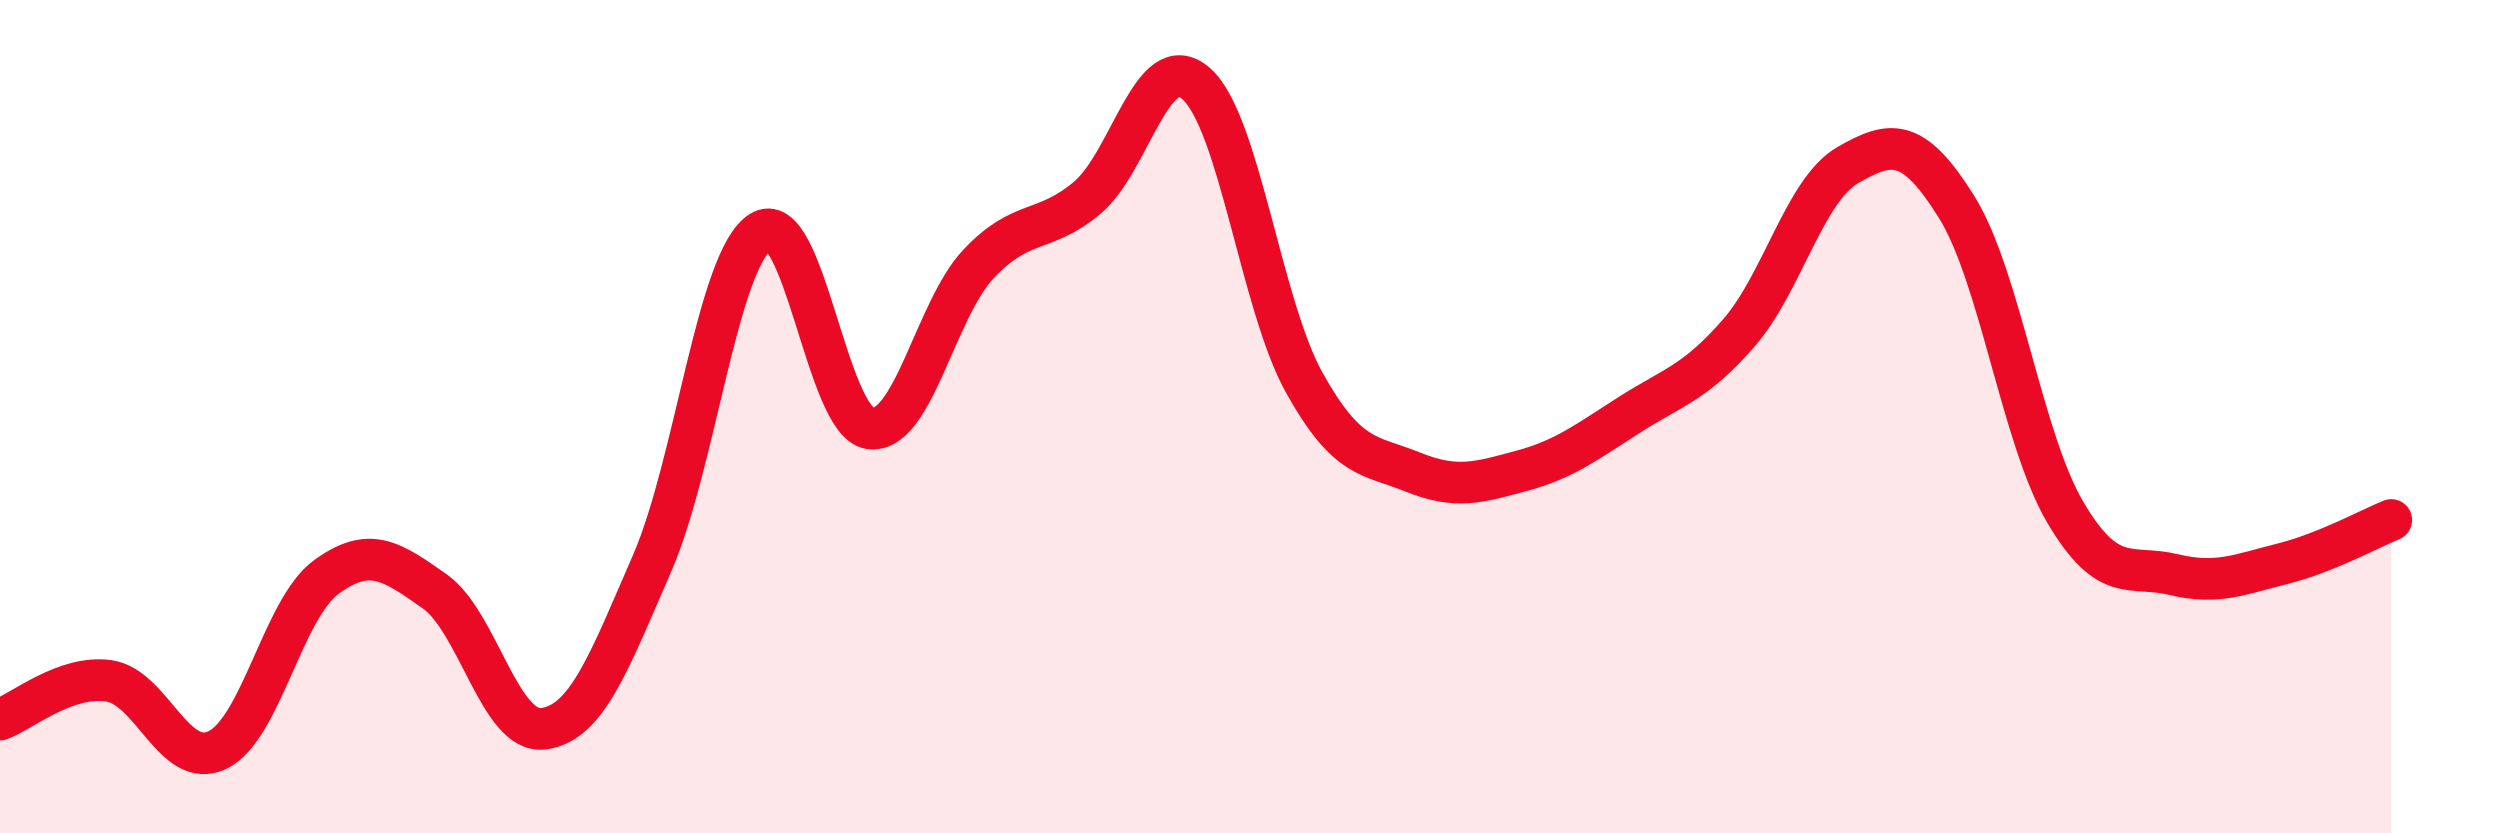
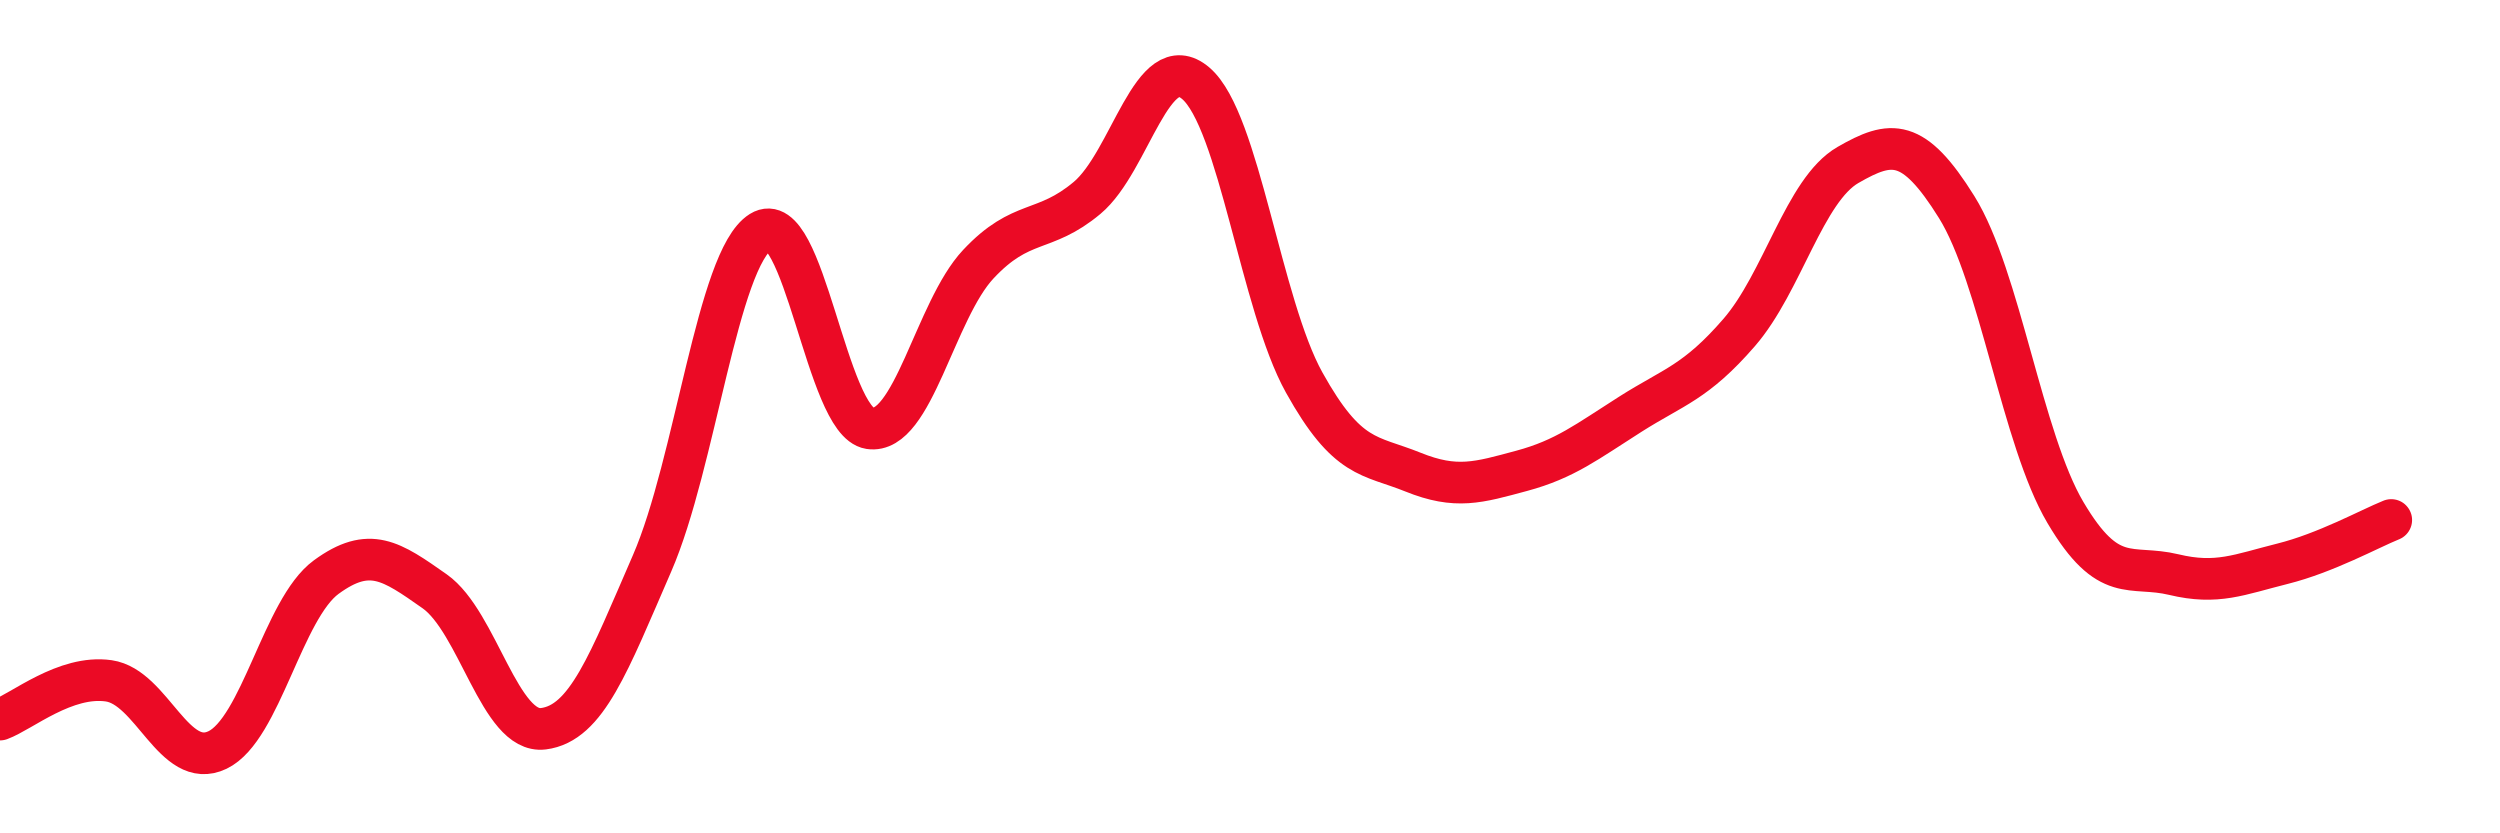
<svg xmlns="http://www.w3.org/2000/svg" width="60" height="20" viewBox="0 0 60 20">
-   <path d="M 0,17.27 C 0.52,17.08 1.57,16.19 2.61,16.34 C 3.65,16.49 4.18,18.5 5.22,18 C 6.26,17.5 6.79,14.61 7.83,13.85 C 8.87,13.09 9.39,13.46 10.43,14.19 C 11.47,14.92 12,17.62 13.04,17.49 C 14.08,17.36 14.61,15.91 15.65,13.52 C 16.69,11.13 17.22,6.21 18.26,5.56 C 19.3,4.91 19.83,10.12 20.87,10.28 C 21.91,10.44 22.44,7.45 23.48,6.34 C 24.52,5.23 25.05,5.62 26.09,4.75 C 27.13,3.88 27.66,1.11 28.7,2 C 29.74,2.89 30.26,7.31 31.3,9.18 C 32.34,11.05 32.87,10.91 33.91,11.33 C 34.95,11.75 35.48,11.58 36.52,11.3 C 37.56,11.02 38.09,10.6 39.13,9.94 C 40.17,9.28 40.7,9.18 41.74,7.98 C 42.78,6.78 43.31,4.56 44.35,3.96 C 45.39,3.36 45.92,3.3 46.96,4.97 C 48,6.64 48.53,10.54 49.57,12.3 C 50.61,14.06 51.13,13.54 52.17,13.79 C 53.21,14.04 53.74,13.79 54.78,13.53 C 55.82,13.27 56.87,12.69 57.39,12.48L57.39 20L0 20Z" fill="#EB0A25" opacity="0.1" stroke-linecap="round" stroke-linejoin="round" />
  <path d="M 0,17.27 C 0.52,17.08 1.57,16.19 2.61,16.34 C 3.65,16.49 4.18,18.5 5.22,18 C 6.26,17.5 6.79,14.61 7.83,13.85 C 8.87,13.09 9.39,13.46 10.43,14.19 C 11.47,14.92 12,17.62 13.04,17.49 C 14.08,17.36 14.61,15.91 15.65,13.52 C 16.69,11.13 17.22,6.21 18.26,5.56 C 19.3,4.91 19.83,10.12 20.87,10.28 C 21.91,10.44 22.44,7.45 23.48,6.34 C 24.52,5.23 25.05,5.62 26.09,4.75 C 27.13,3.88 27.66,1.11 28.7,2 C 29.74,2.89 30.26,7.31 31.3,9.18 C 32.34,11.05 32.87,10.91 33.91,11.33 C 34.95,11.75 35.48,11.58 36.52,11.3 C 37.56,11.02 38.09,10.6 39.13,9.94 C 40.17,9.28 40.7,9.18 41.74,7.98 C 42.78,6.78 43.31,4.56 44.35,3.96 C 45.39,3.36 45.92,3.3 46.96,4.97 C 48,6.64 48.53,10.54 49.57,12.3 C 50.61,14.06 51.13,13.54 52.17,13.79 C 53.21,14.04 53.74,13.79 54.78,13.53 C 55.82,13.27 56.87,12.69 57.39,12.48" stroke="#EB0A25" stroke-width="1" fill="none" stroke-linecap="round" stroke-linejoin="round" />
</svg>